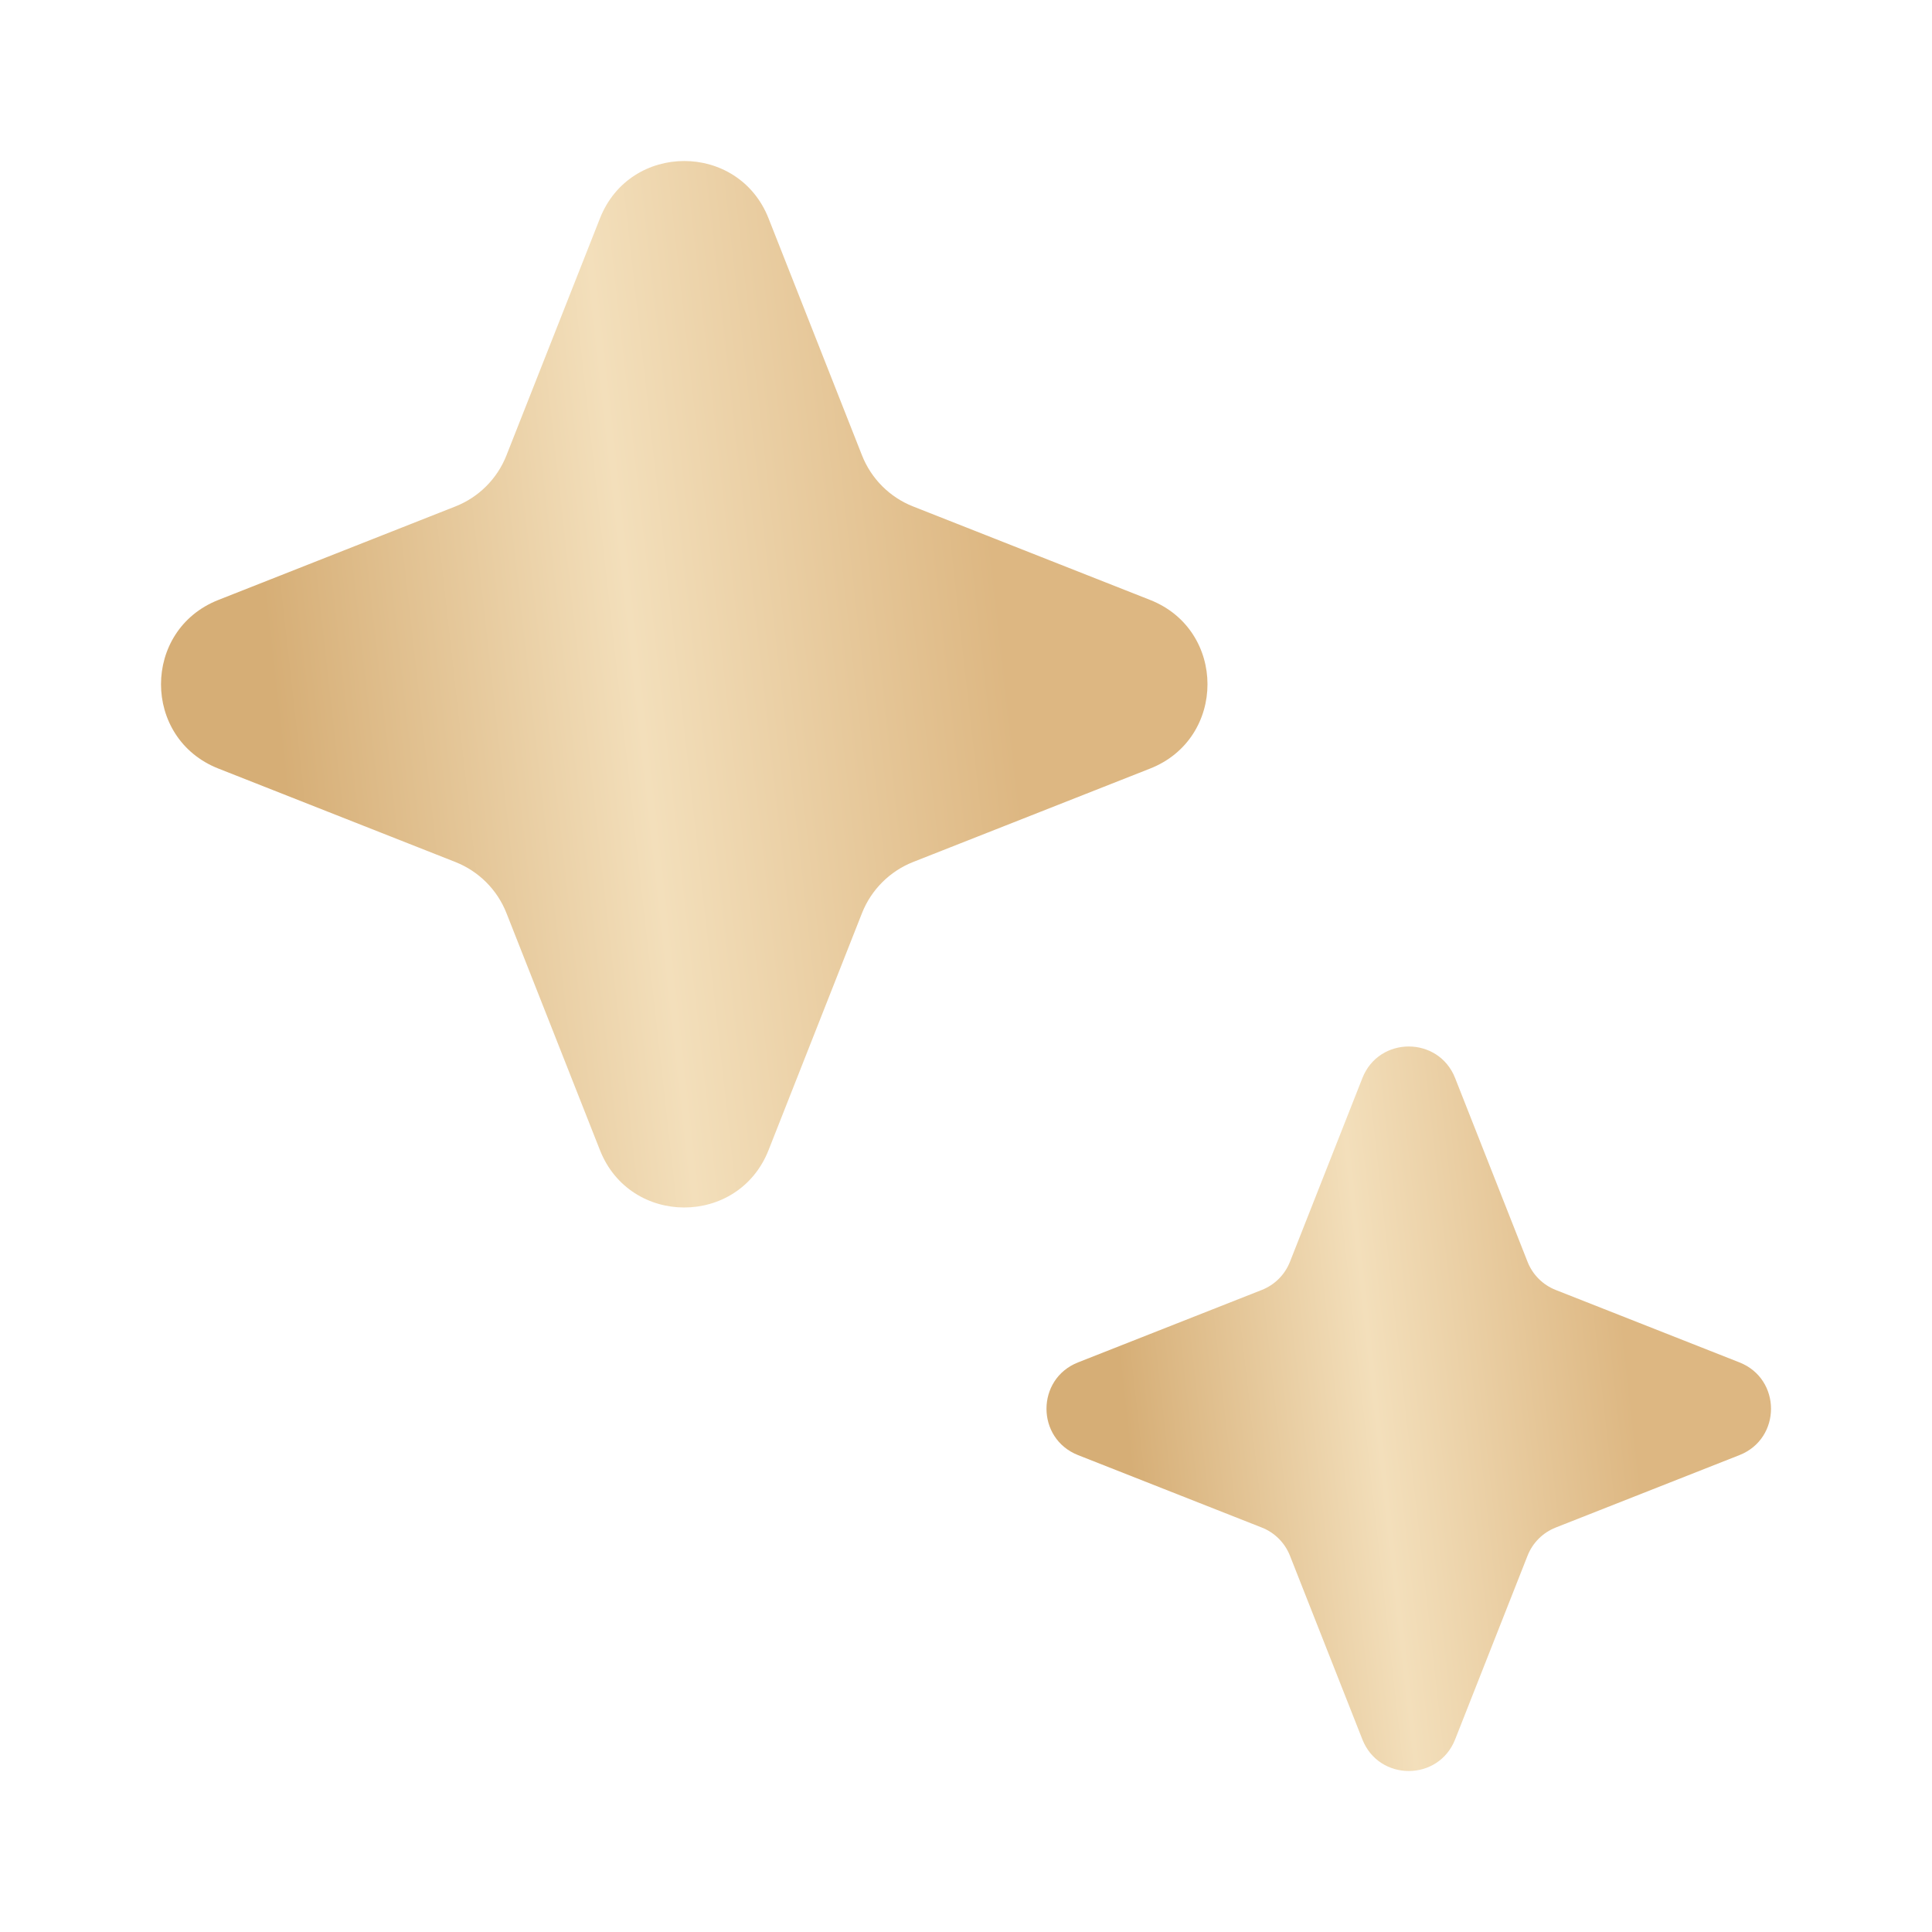
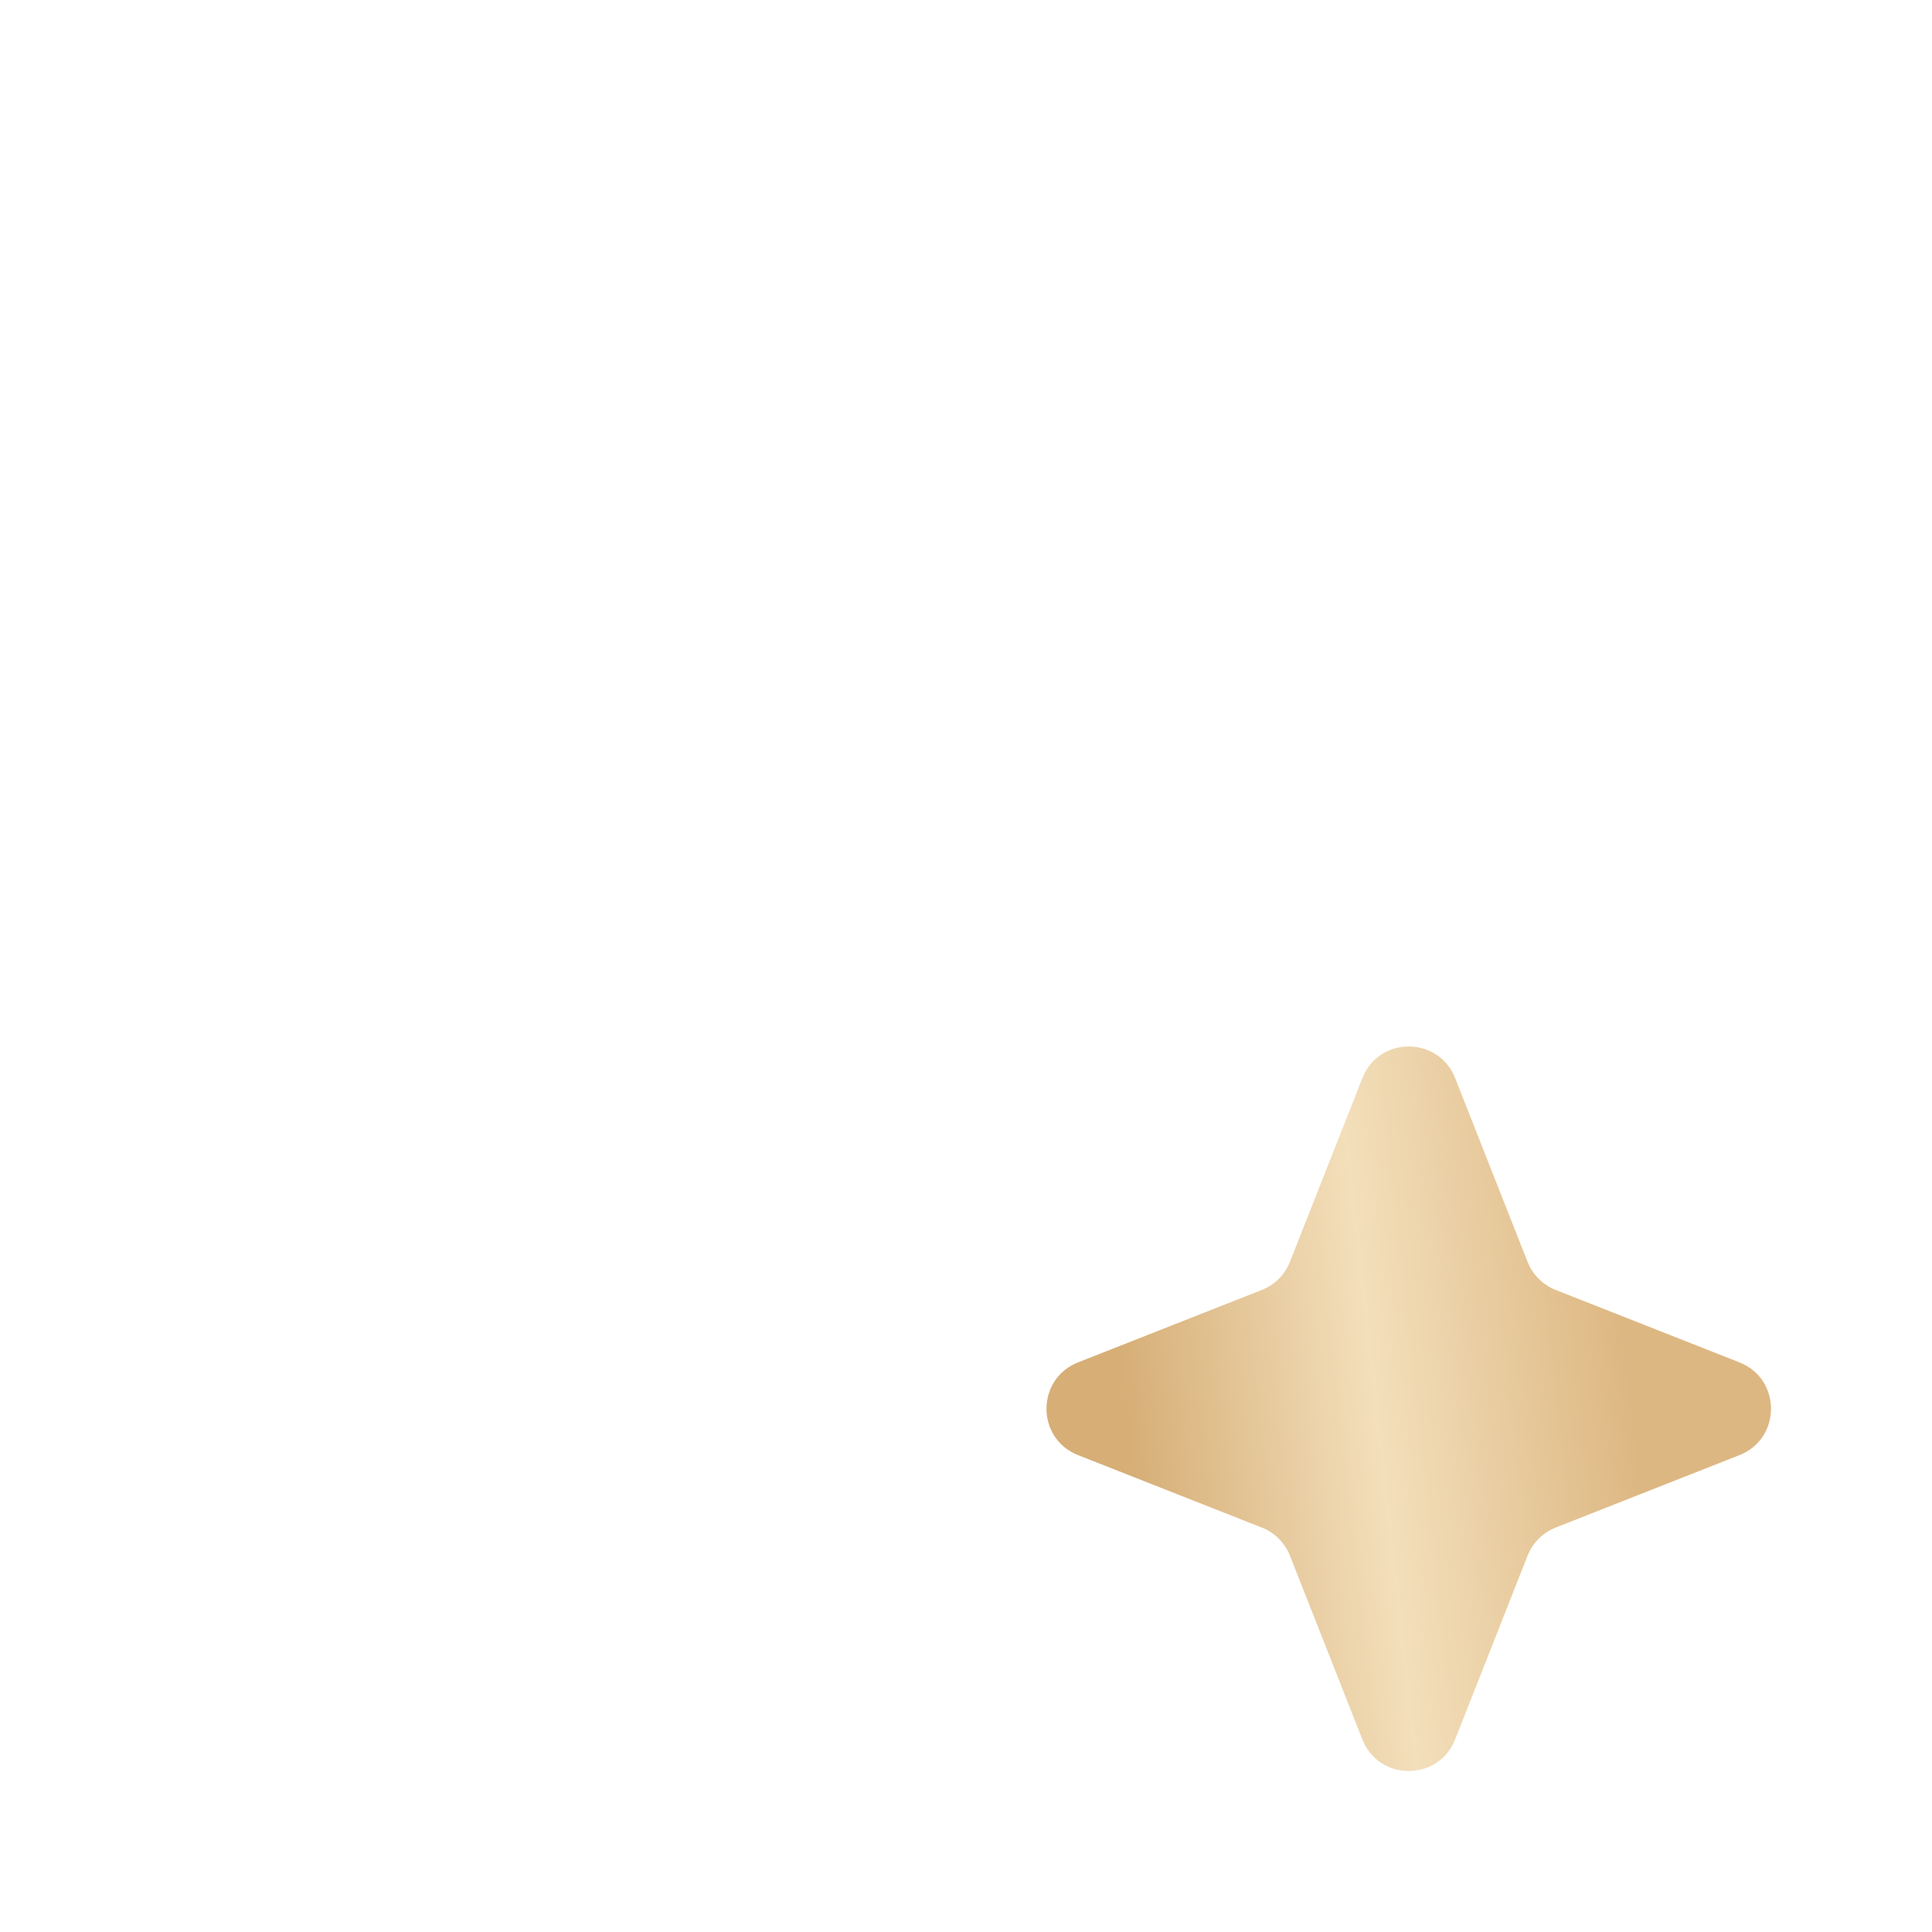
<svg xmlns="http://www.w3.org/2000/svg" width="45" height="45" viewBox="0 0 45 45" fill="none">
-   <path d="M13.974 5.086C14.677 3.305 17.198 3.305 17.901 5.086L20.078 10.607C20.293 11.151 20.724 11.582 21.267 11.796L26.789 13.974C28.57 14.677 28.57 17.198 26.789 17.901L21.267 20.078C20.724 20.293 20.293 20.724 20.078 21.267L17.901 26.789C17.198 28.57 14.677 28.57 13.974 26.789L11.796 21.267C11.582 20.724 11.151 20.293 10.607 20.078L5.086 17.901C3.305 17.198 3.305 14.677 5.086 13.974L10.607 11.796C11.151 11.582 11.582 11.151 11.796 10.607L13.974 5.086Z" fill="url(#paint0_linear_3736_4958)" />
  <path d="M31.733 25.109C32.12 24.13 33.505 24.13 33.892 25.109L35.58 29.391C35.698 29.69 35.935 29.927 36.234 30.045L40.516 31.733C41.495 32.12 41.495 33.505 40.516 33.892L36.234 35.58C35.935 35.698 35.698 35.935 35.58 36.234L33.892 40.516C33.505 41.495 32.12 41.495 31.733 40.516L30.045 36.234C29.927 35.935 29.69 35.698 29.391 35.58L25.109 33.892C24.13 33.505 24.13 32.12 25.109 31.733L29.391 30.045C29.69 29.927 29.927 29.69 30.045 29.391L31.733 25.109Z" fill="url(#paint1_linear_3736_4958)" />
  <defs>
    <linearGradient id="paint0_linear_3736_4958" x1="7.39" y1="25.134" x2="24.308" y2="23.24" gradientUnits="userSpaceOnUse">
      <stop stop-color="#D6AE76" />
      <stop offset="0.495" stop-color="#F3DFBB" />
      <stop offset="1" stop-color="#DDB782" />
    </linearGradient>
    <linearGradient id="paint1_linear_3736_4958" x1="26.895" y1="39.179" x2="38.608" y2="37.868" gradientUnits="userSpaceOnUse">
      <stop stop-color="#D6AE76" />
      <stop offset="0.495" stop-color="#F3DFBB" />
      <stop offset="1" stop-color="#DDB782" />
    </linearGradient>
  </defs>
</svg>